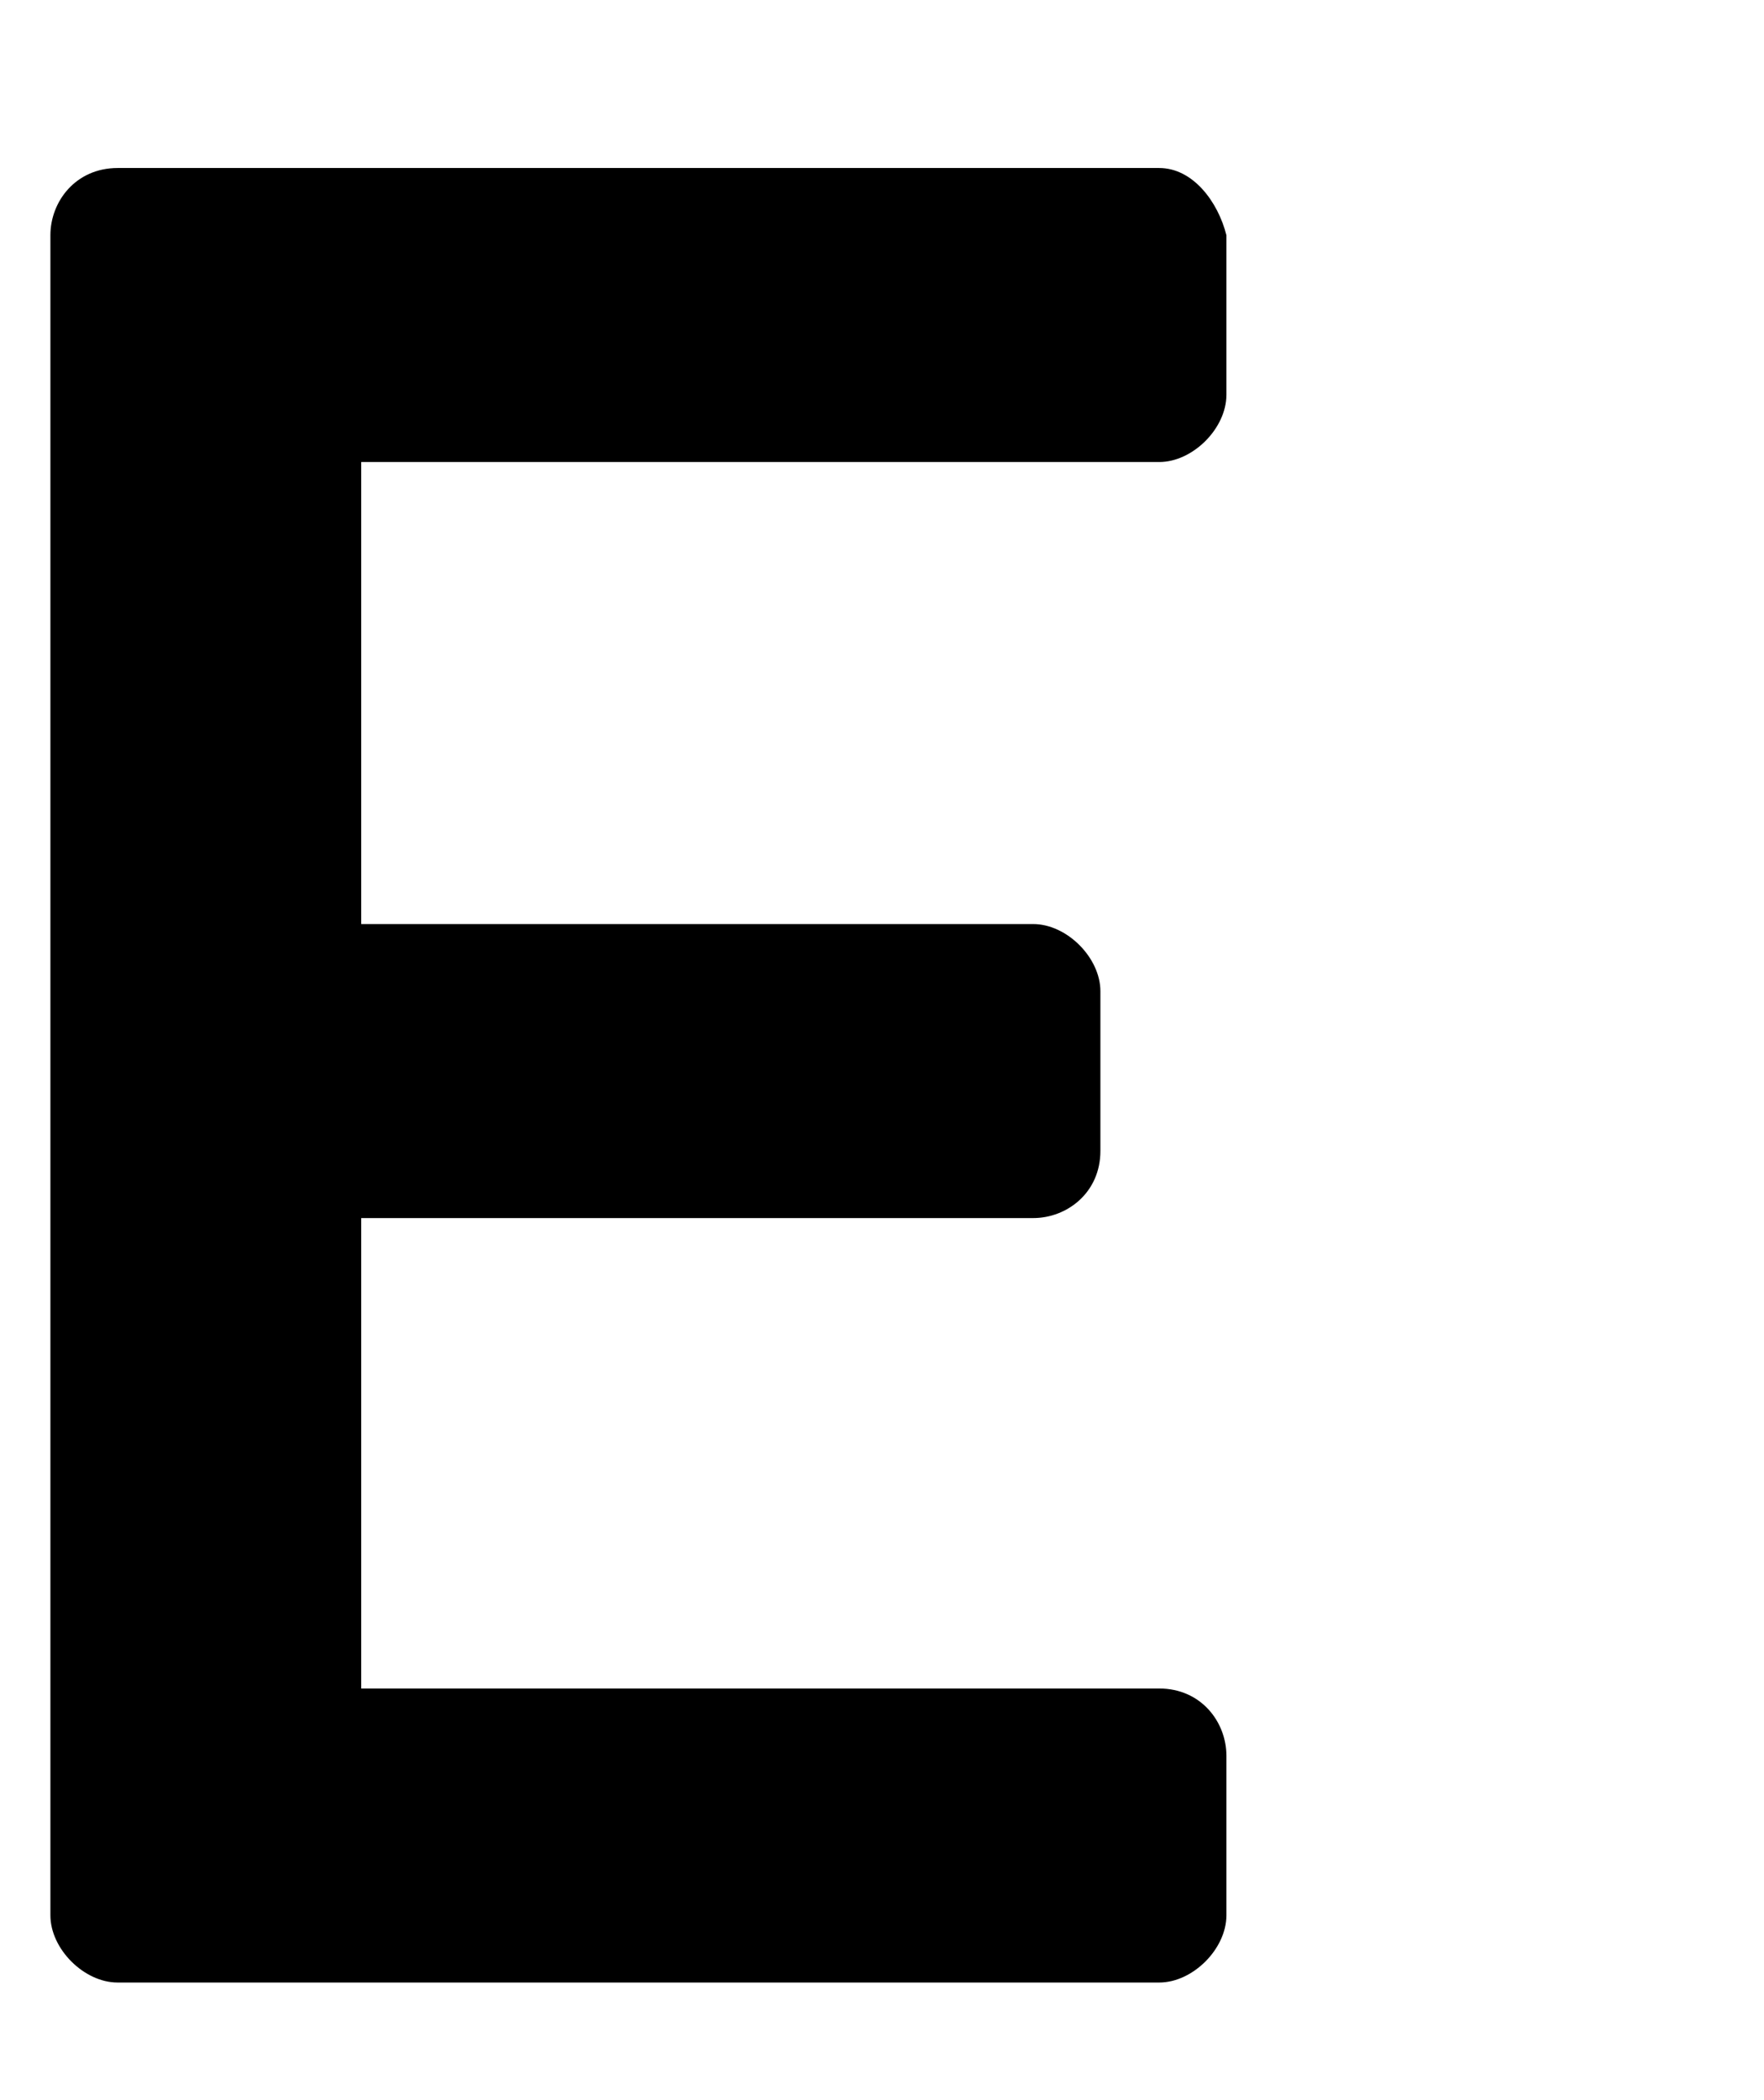
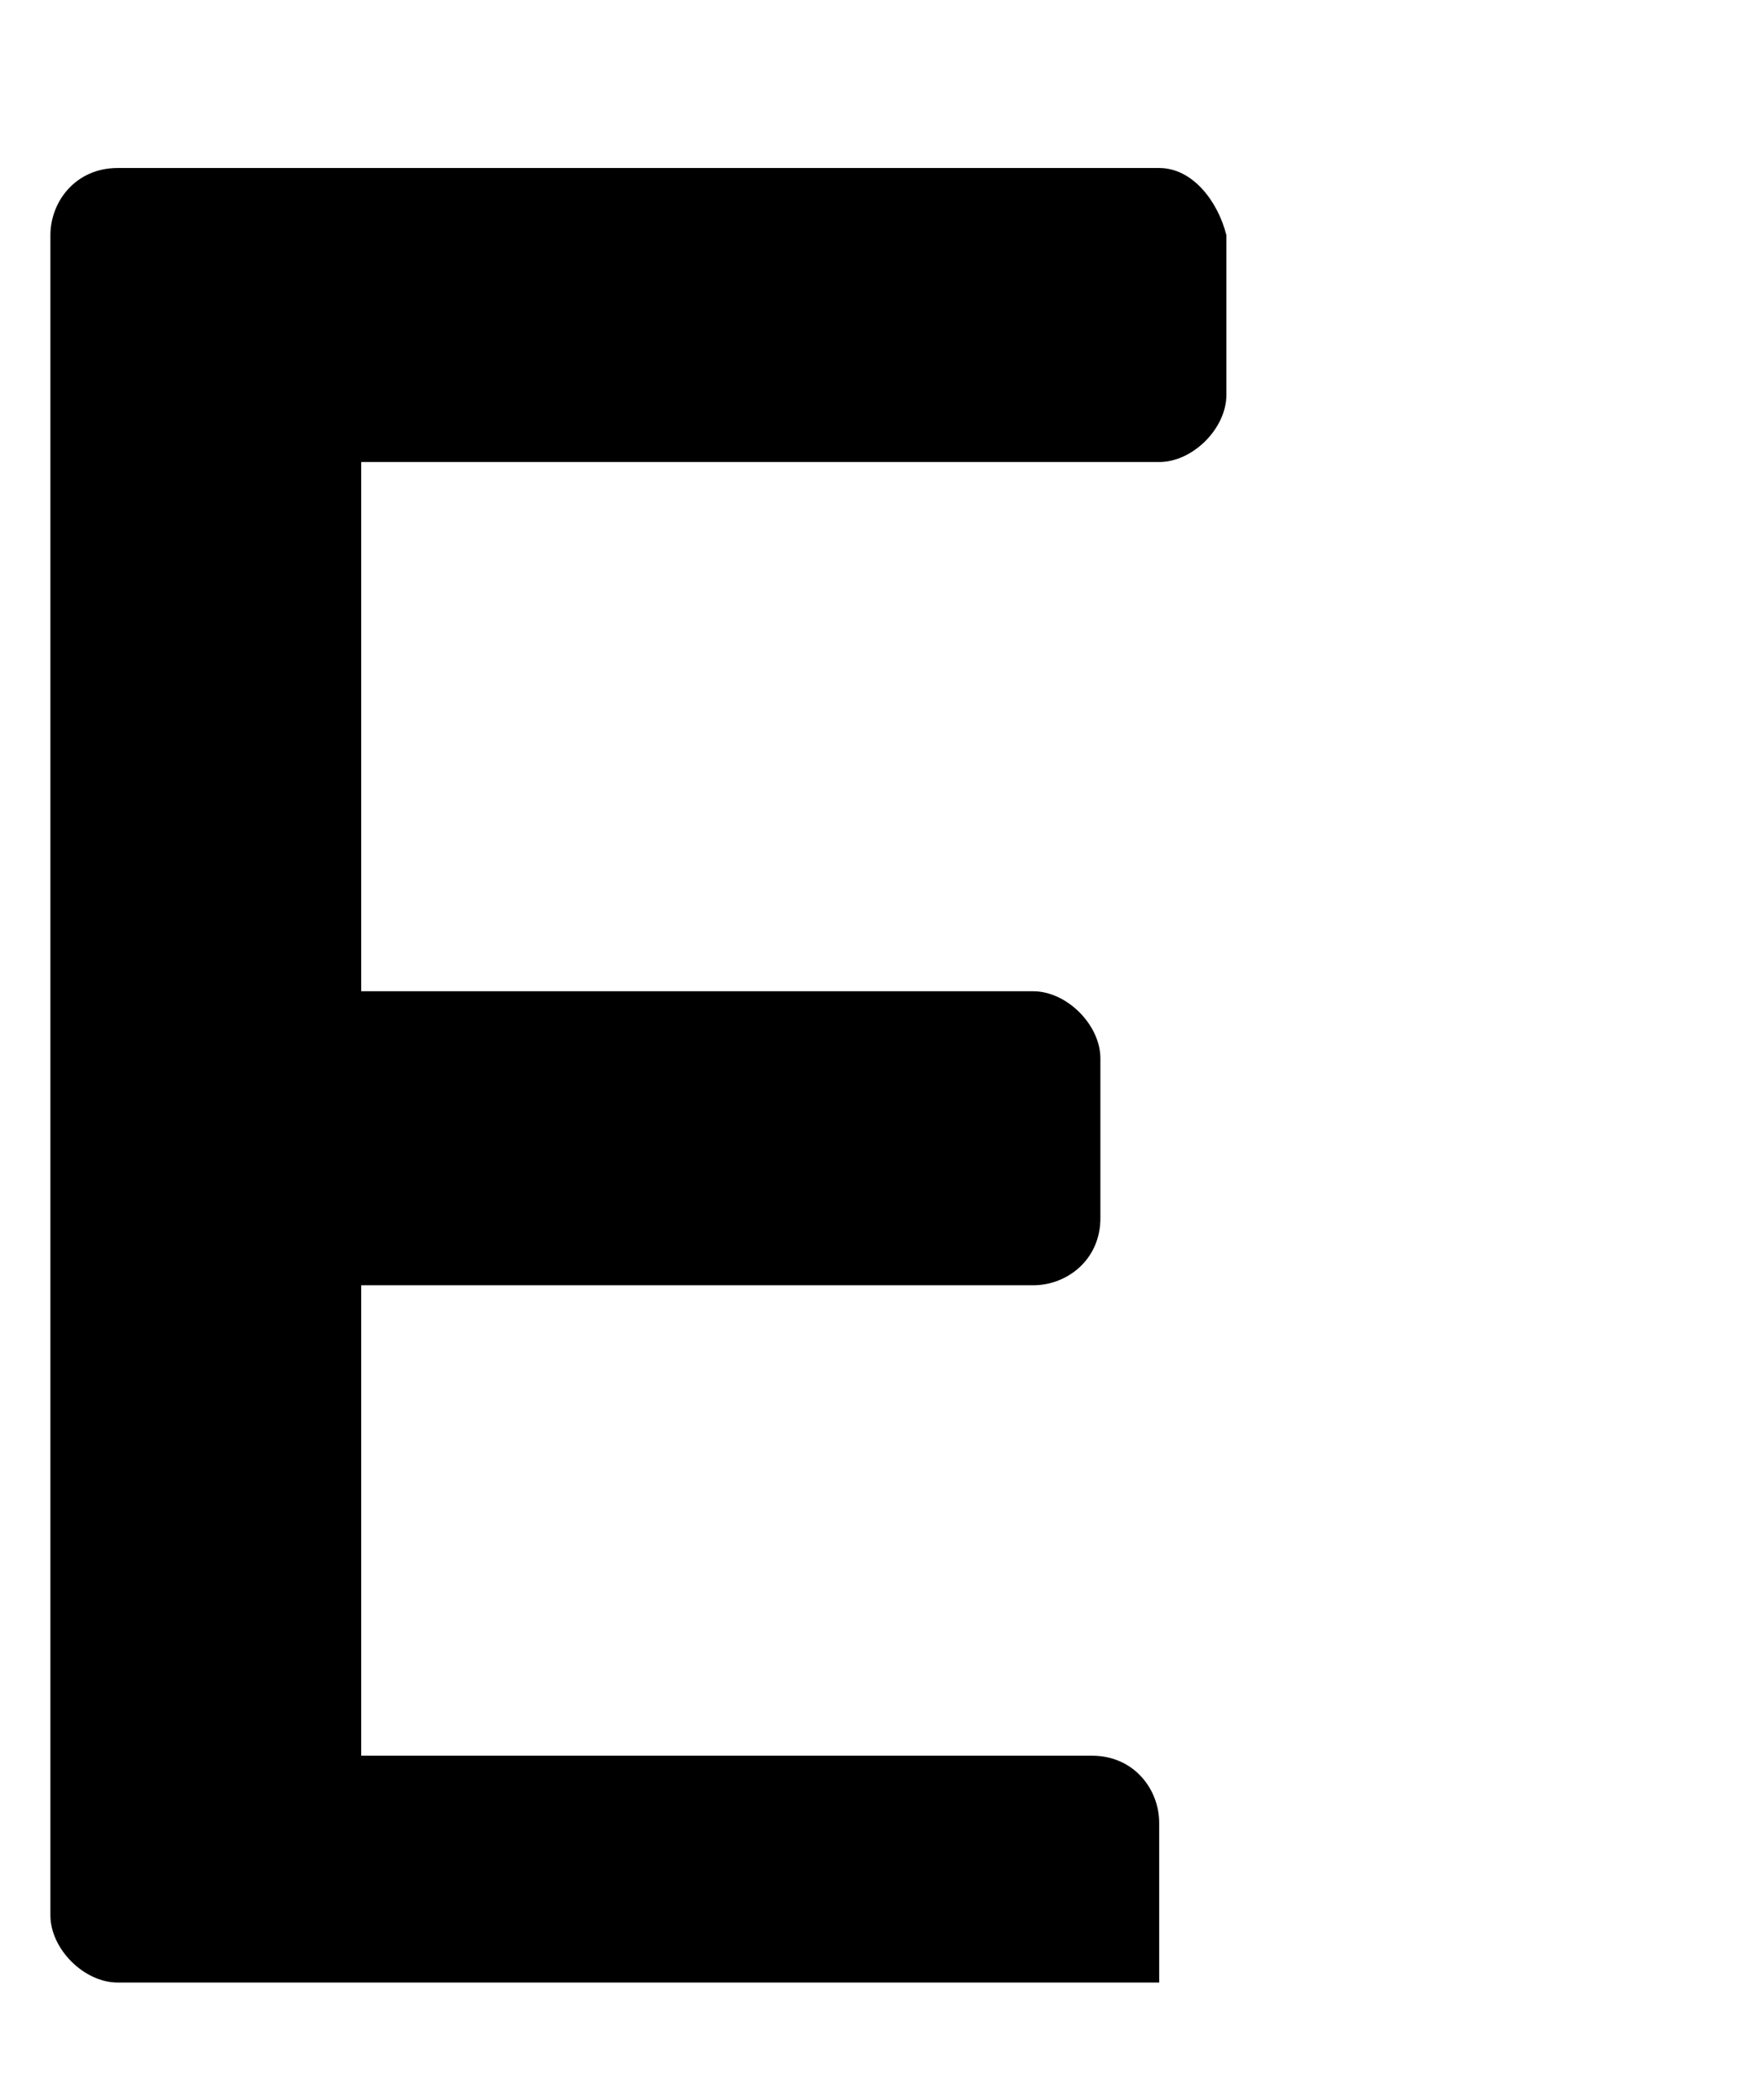
<svg xmlns="http://www.w3.org/2000/svg" version="1.1" id="レイヤー_1" x="0px" y="0px" viewBox="0 0 21 25" style="enable-background:new 0 0 21 25;" xml:space="preserve">
-   <path d="M13.8,2H1.4C0.9,2,0.6,2.4,0.6,2.8v20c0,0.4,0.4,0.8,0.8,0.8h12.4c0.4,0,0.8-0.4,0.8-0.8v-1.9c0-0.4-0.3-0.8-0.8-0.8H4.3  v-5.6h8c0.4,0,0.8-0.3,0.8-0.8v-1.9c0-0.4-0.4-0.8-0.8-0.8h-8V5.5h9.5c0.4,0,0.8-0.4,0.8-0.8V2.8C14.5,2.4,14.2,2,13.8,2" />
+   <path d="M13.8,2H1.4C0.9,2,0.6,2.4,0.6,2.8v20c0,0.4,0.4,0.8,0.8,0.8h12.4v-1.9c0-0.4-0.3-0.8-0.8-0.8H4.3  v-5.6h8c0.4,0,0.8-0.3,0.8-0.8v-1.9c0-0.4-0.4-0.8-0.8-0.8h-8V5.5h9.5c0.4,0,0.8-0.4,0.8-0.8V2.8C14.5,2.4,14.2,2,13.8,2" />
</svg>